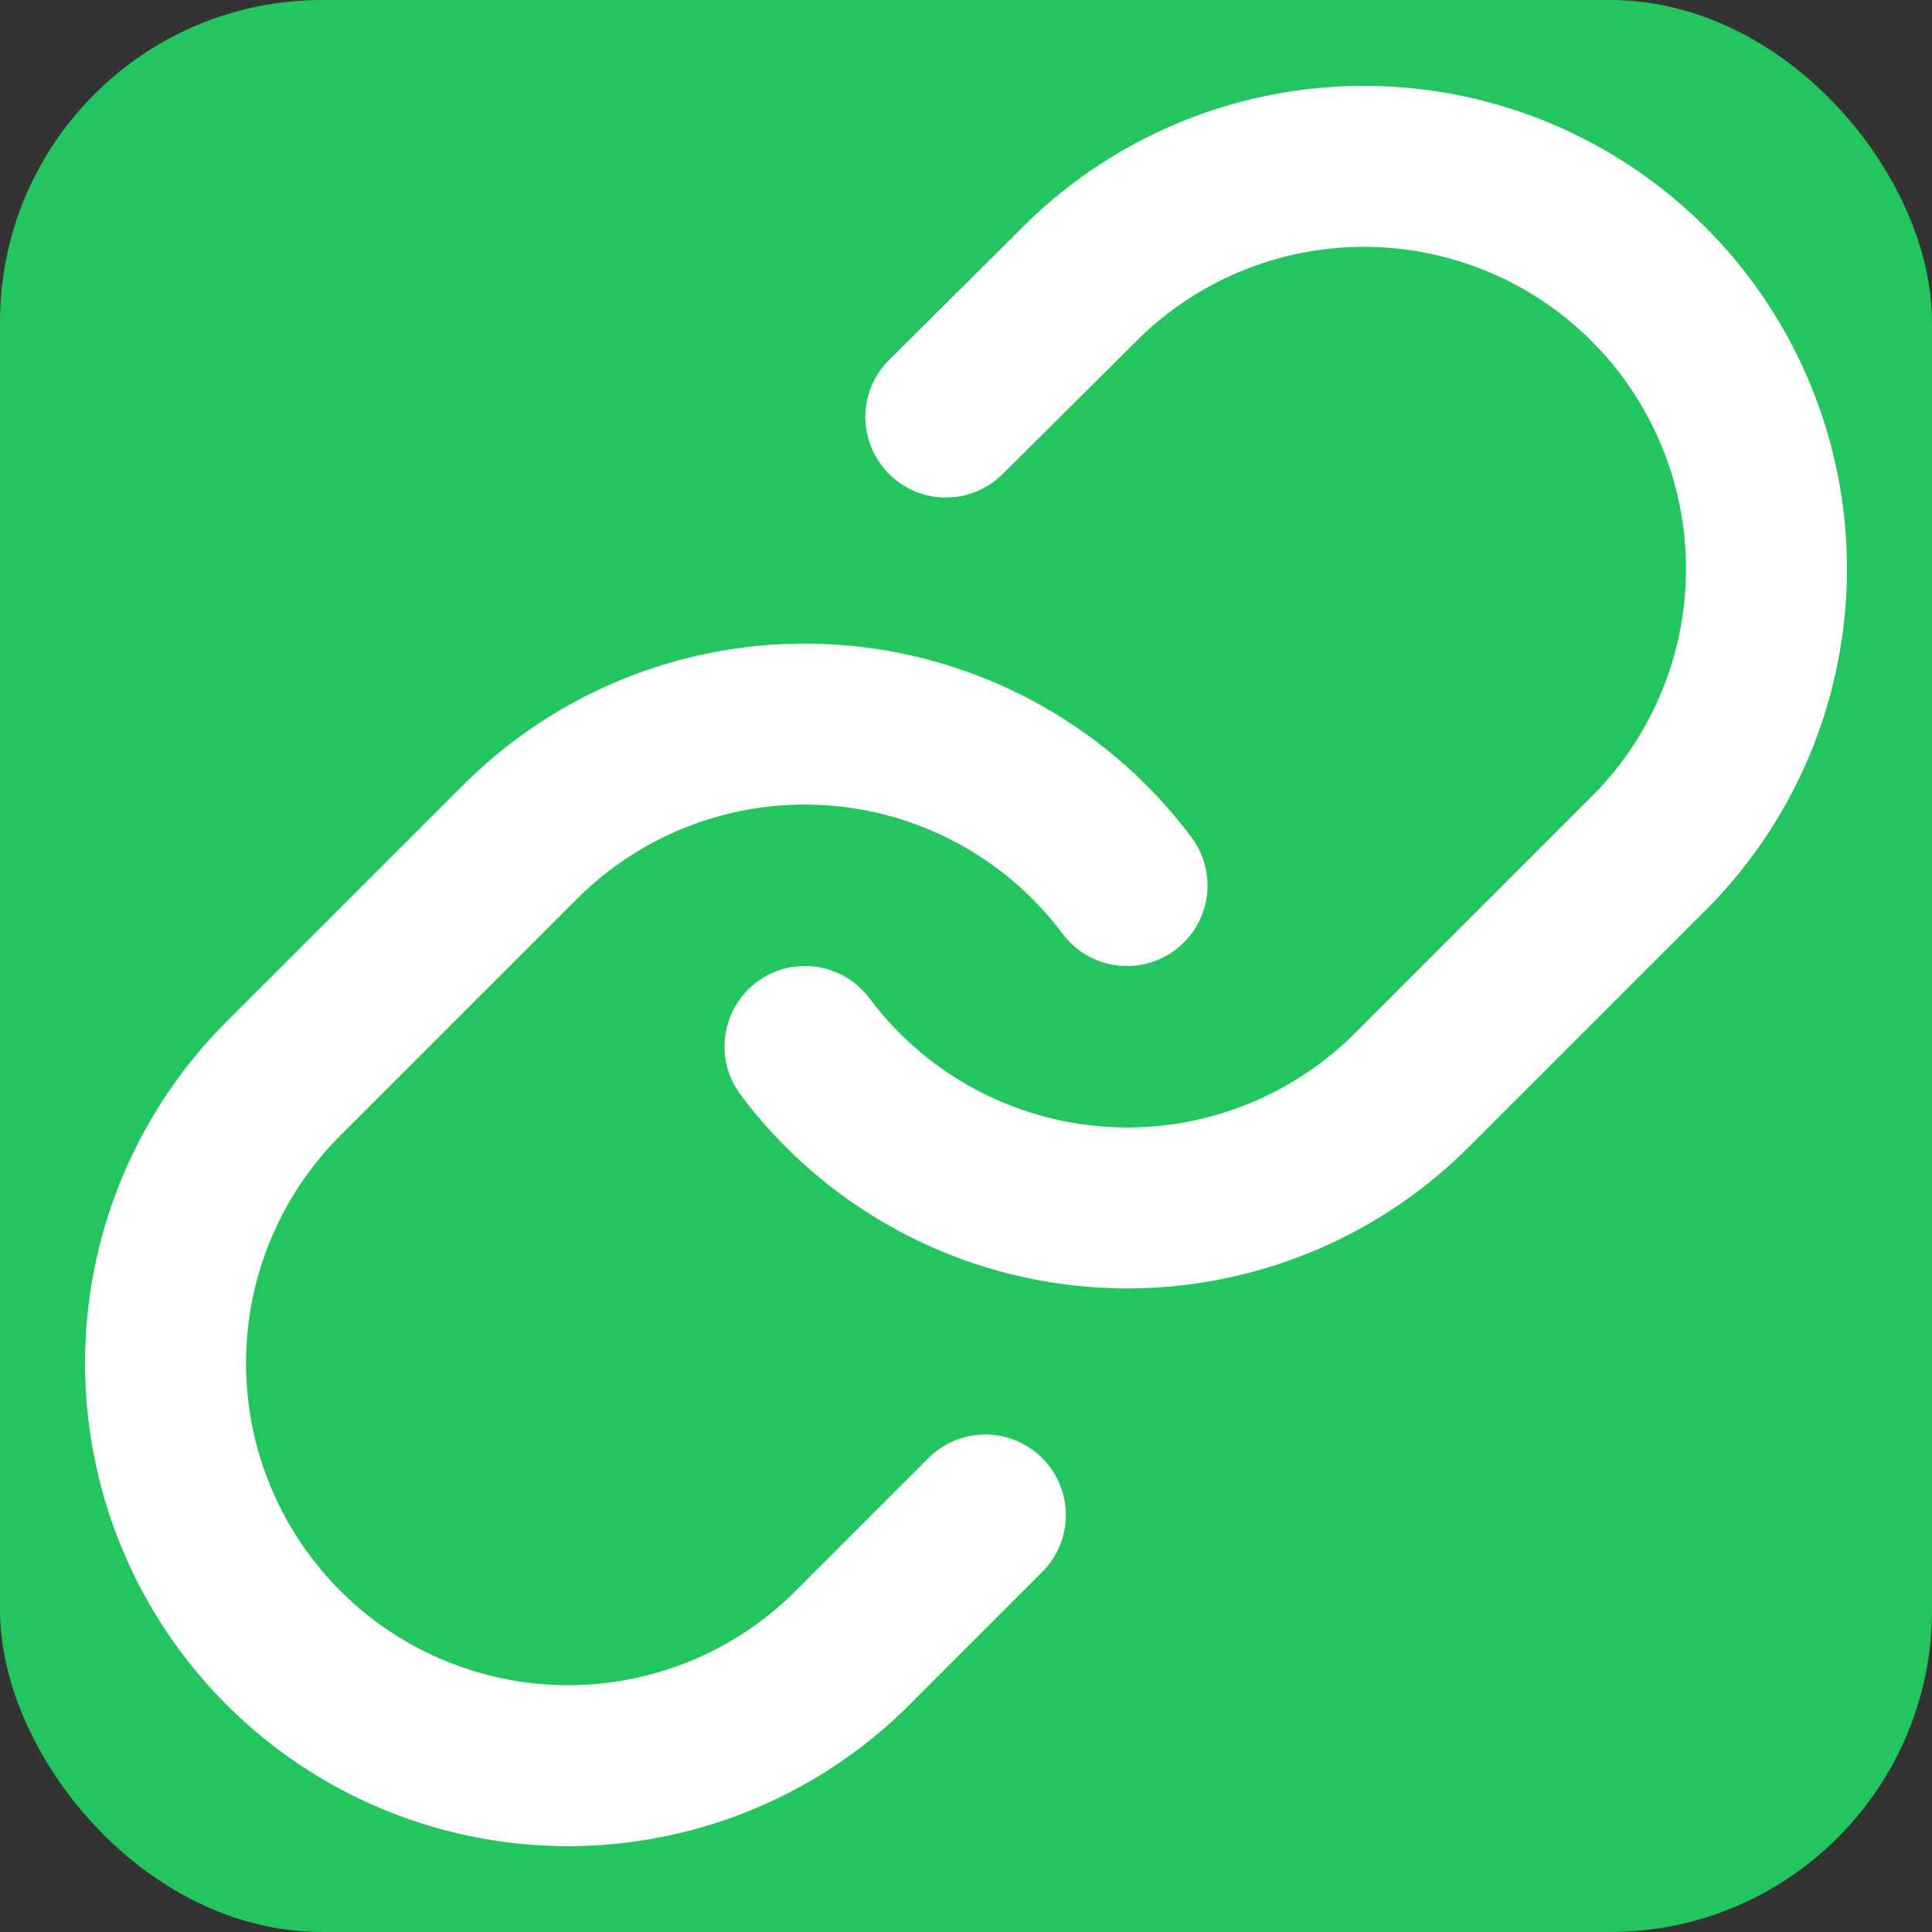
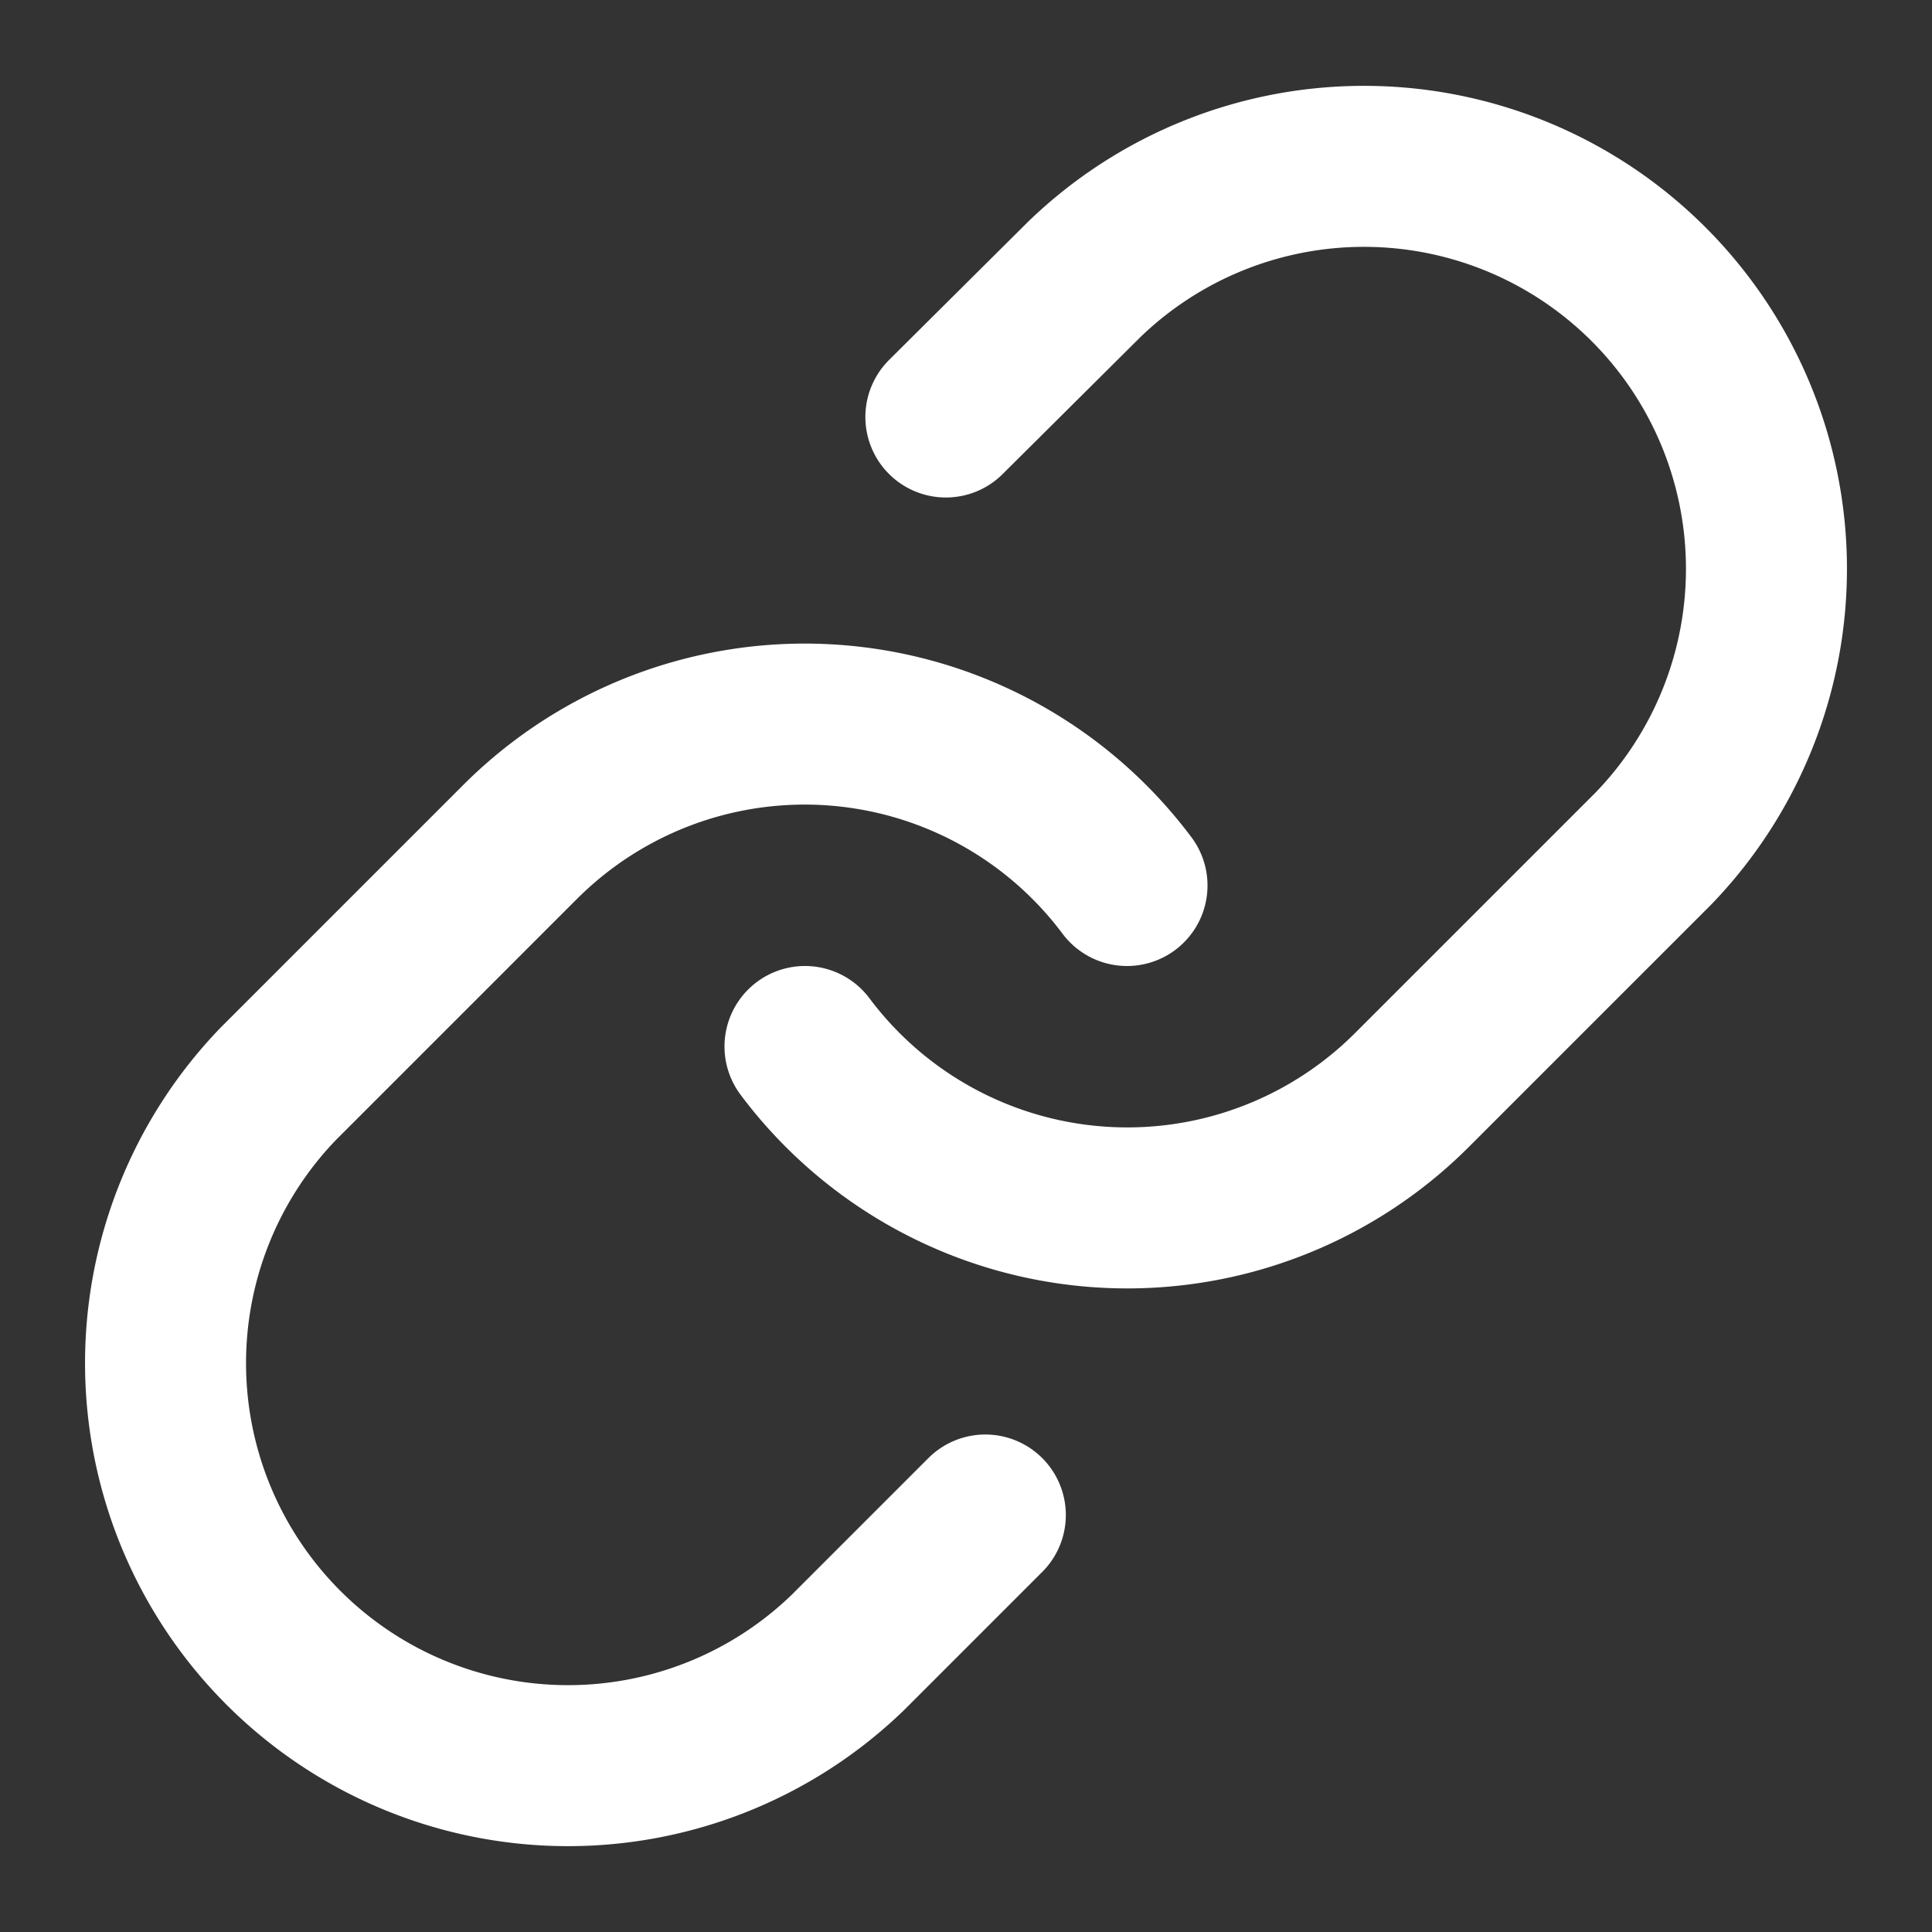
<svg xmlns="http://www.w3.org/2000/svg" viewBox="0 0 24 24" width="512" height="512">
  <rect x="0" y="0" width="24" height="24" fill="#333333" stroke="none" />
-   <rect width="24" height="24" rx="4" fill="#22c55e" />
  <path d="M10 13a5 5 0 0 0 7.54.54l3-3a5 5 0 0 0-7.07-7.07l-1.72 1.71" stroke="white" stroke-width="2" stroke-linecap="round" stroke-linejoin="round" fill="none" />
  <path d="M14 11a5 5 0 0 0-7.54-.54l-3 3a5 5 0 0 0 7.07 7.07l1.71-1.71" stroke="white" stroke-width="2" stroke-linecap="round" stroke-linejoin="round" fill="none" />
</svg>